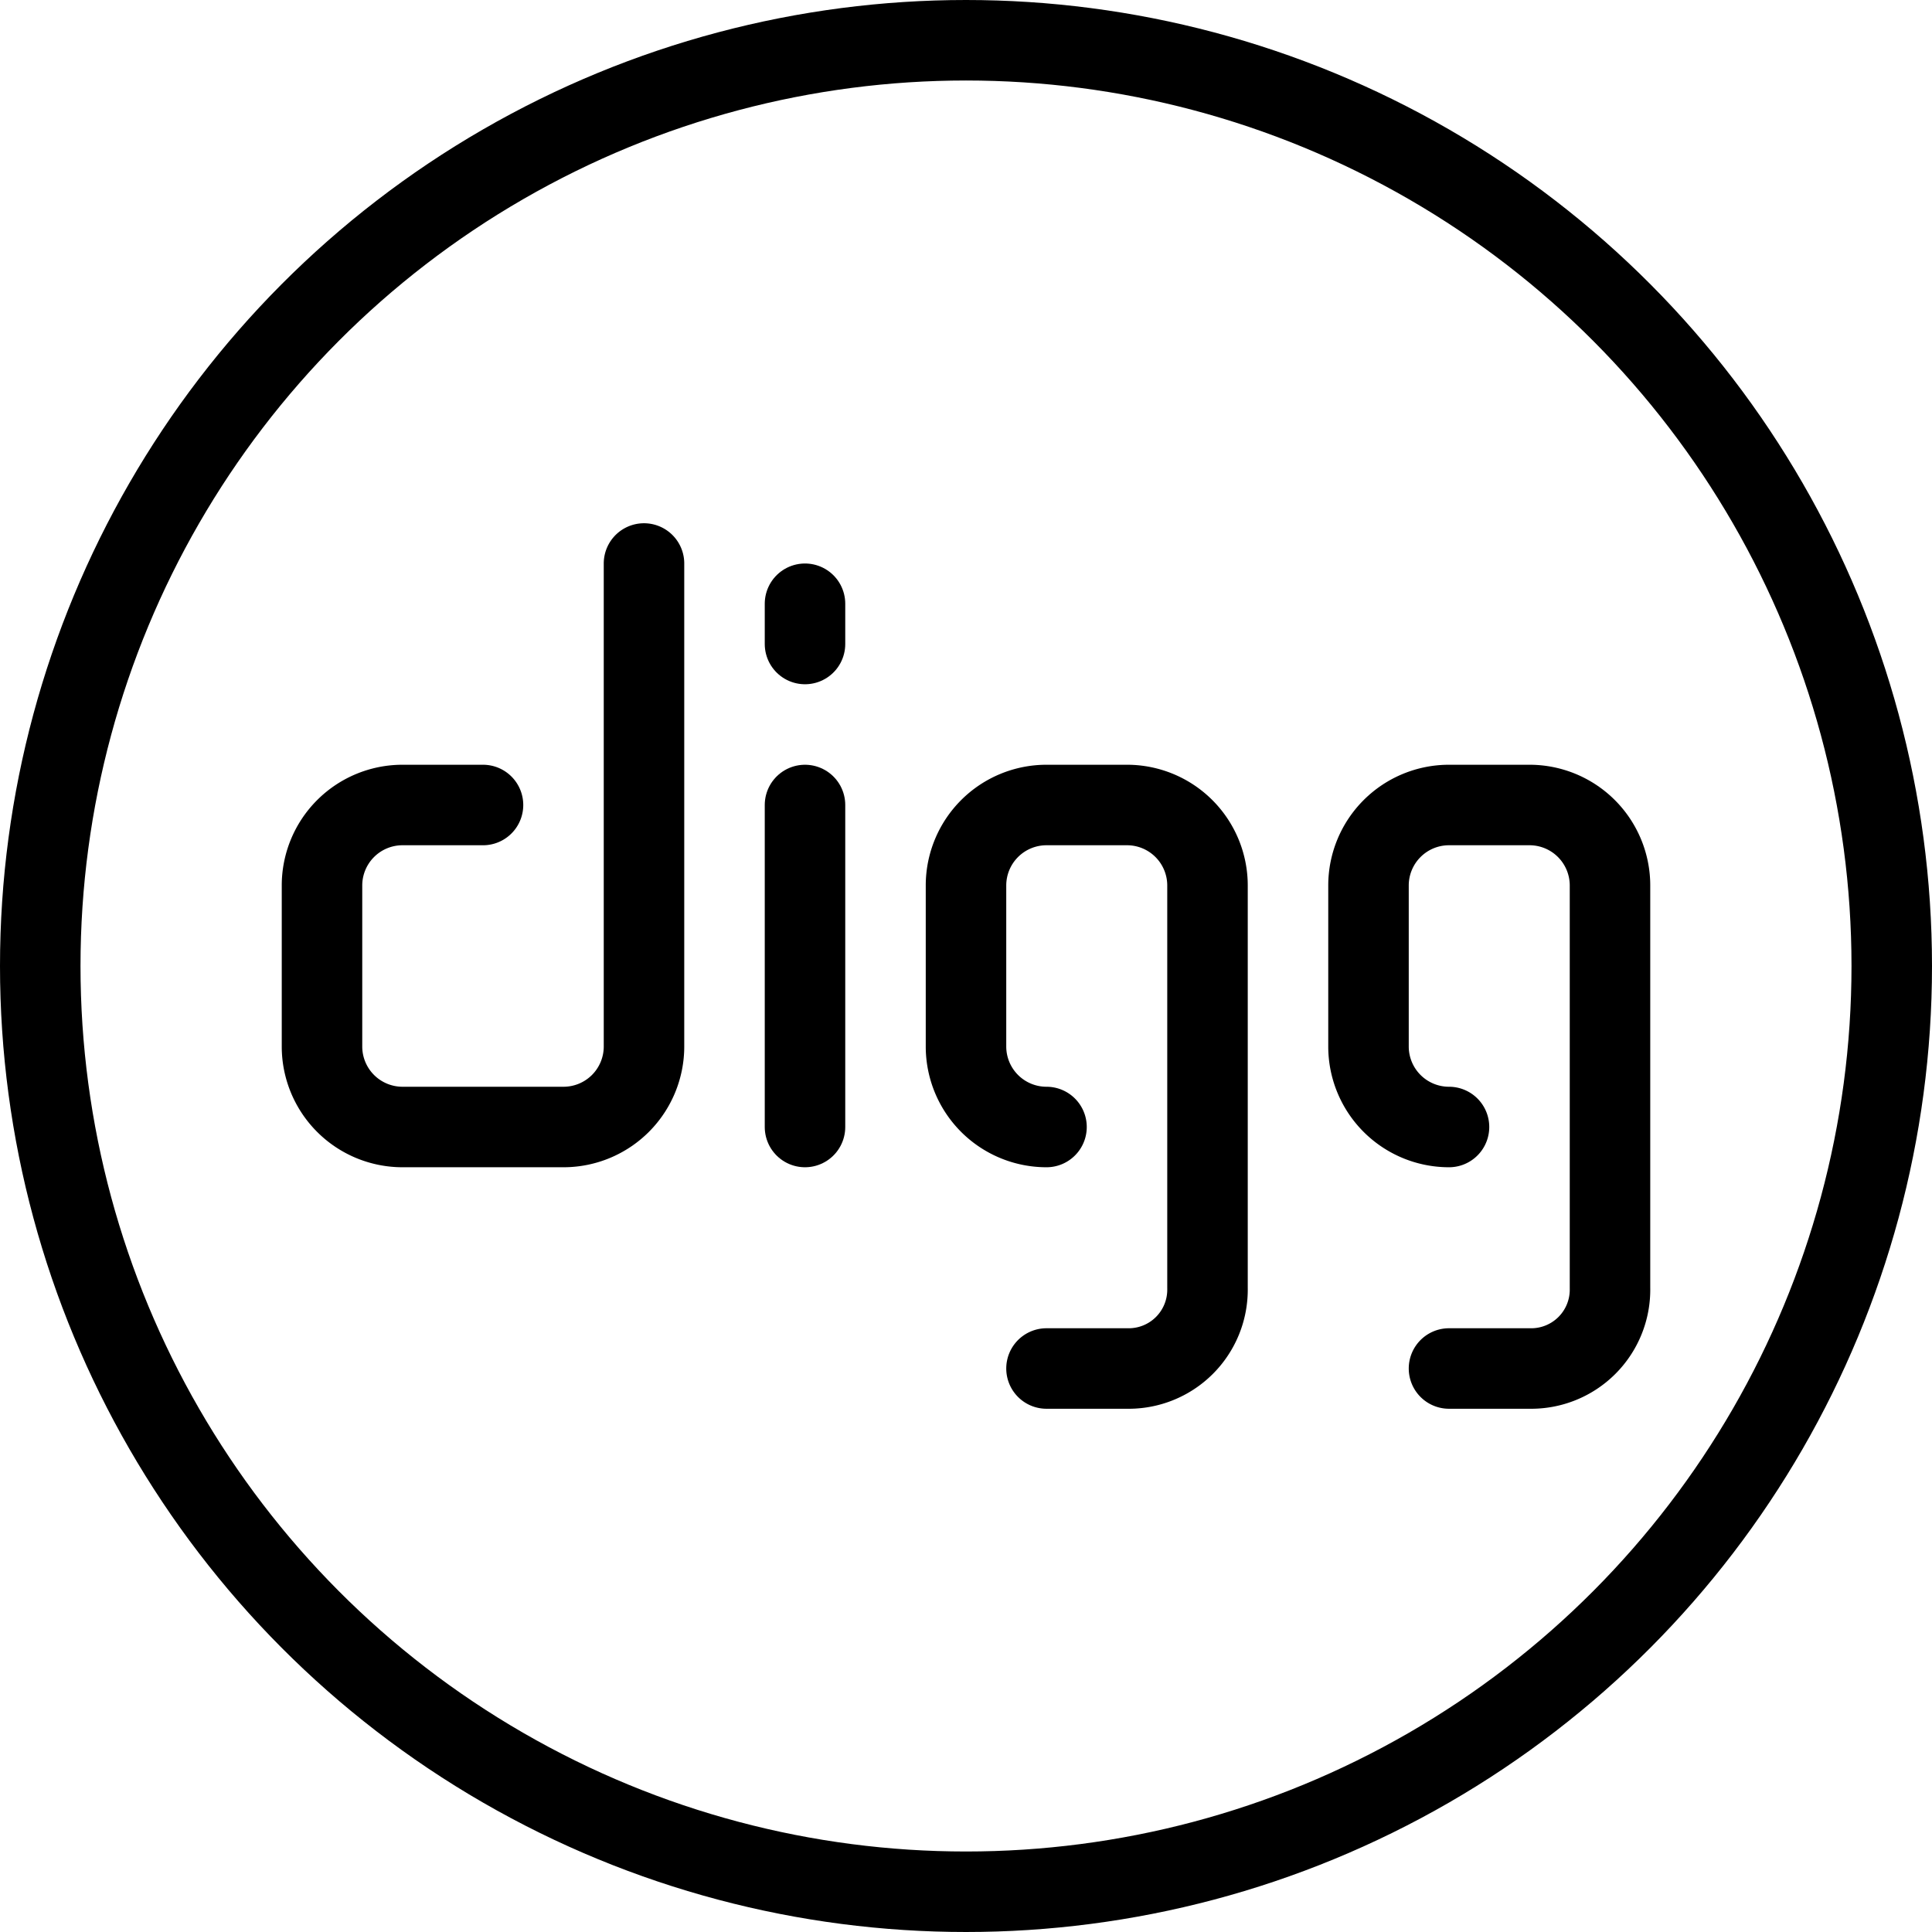
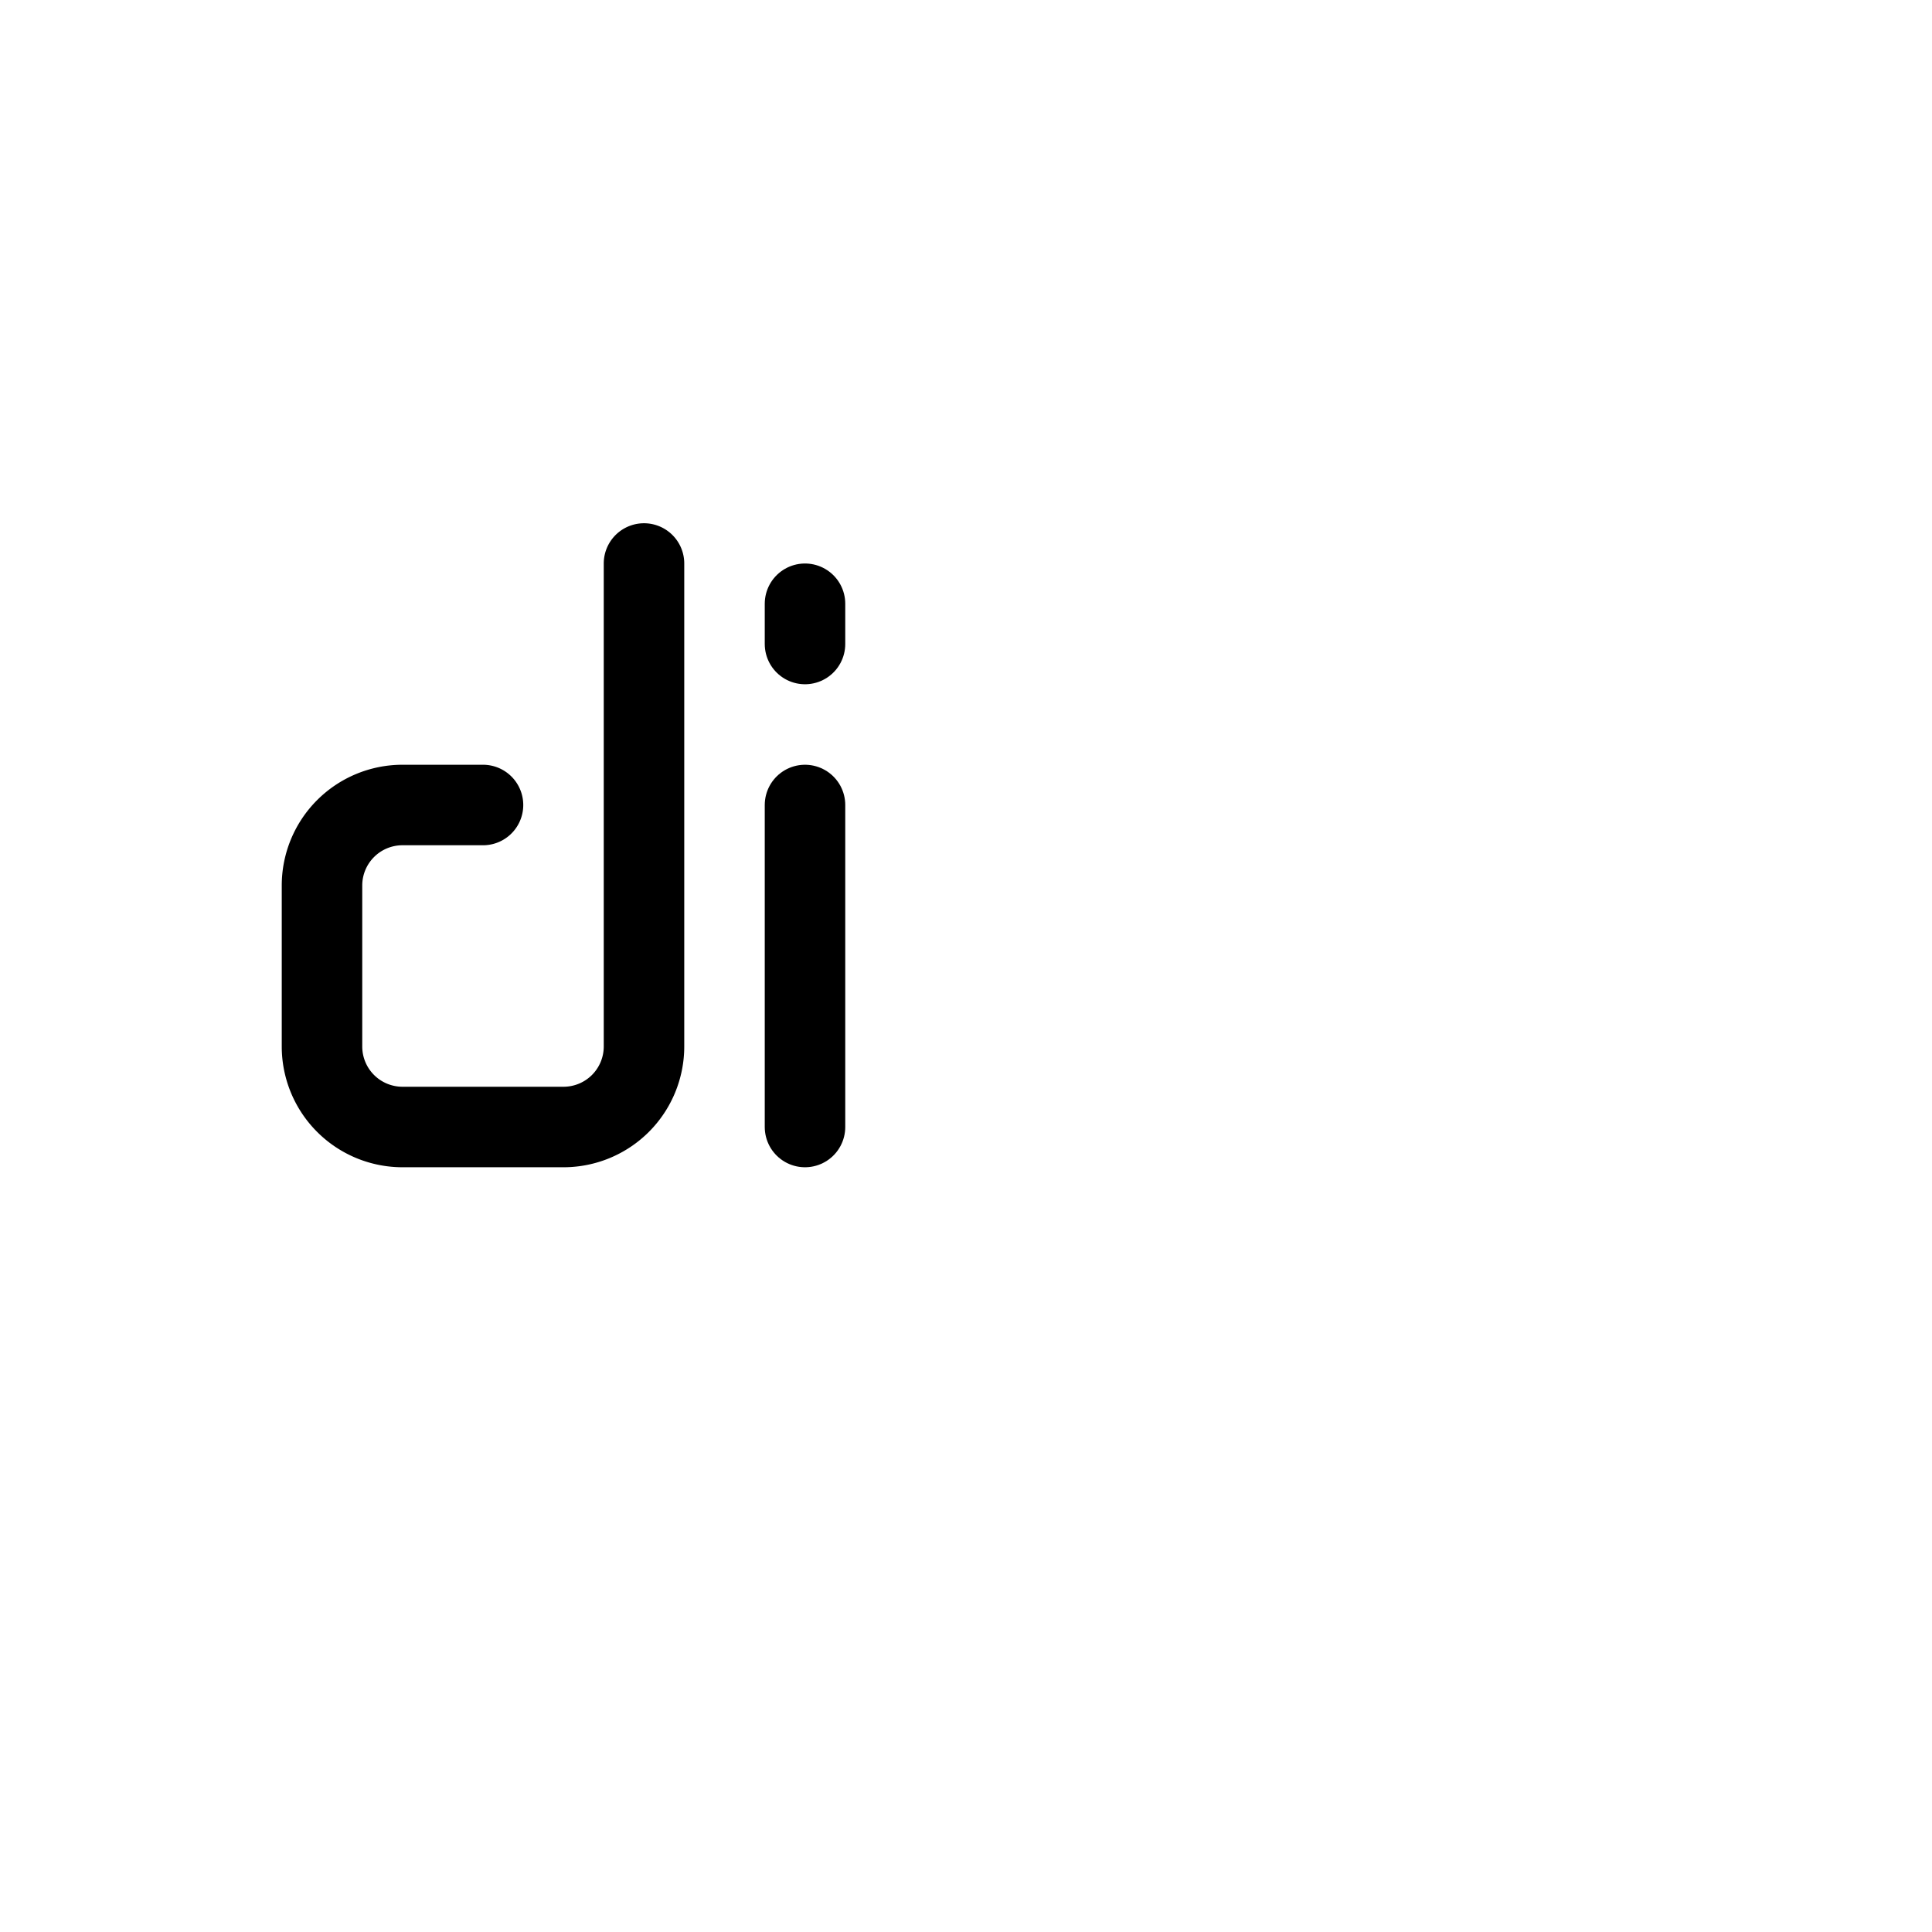
<svg xmlns="http://www.w3.org/2000/svg" height="4096px" viewBox="0 0 48 48" width="4096px">
  <defs>
    <style>.cls-1{fill:none;stroke:#000;stroke-linecap:round;stroke-linejoin:round;stroke-width:2px;}</style>
  </defs>
  <title />
  <g data-name="19-Digg" id="_19-Digg">
-     <circle class="cls-1" cx="24" cy="24" r="23" />
    <path class="cls-1" d="M12,20H10a2,2,0,0,0-2,2v4a2,2,0,0,0,2,2h4a2,2,0,0,0,2-2V14" />
    <line class="cls-1" x1="20" x2="20" y1="20" y2="28" />
    <line class="cls-1" x1="20" x2="20" y1="15" y2="16" />
-     <path class="cls-1" d="M26,28a2,2,0,0,1-2-2V22a2,2,0,0,1,2-2h2a2,2,0,0,1,2,2V32a1.959,1.959,0,0,1-2,2H26" />
-     <path class="cls-1" d="M36,28a2,2,0,0,1-2-2V22a2,2,0,0,1,2-2h2a2,2,0,0,1,2,2V32a1.959,1.959,0,0,1-2,2H36" />
  </g>
</svg>